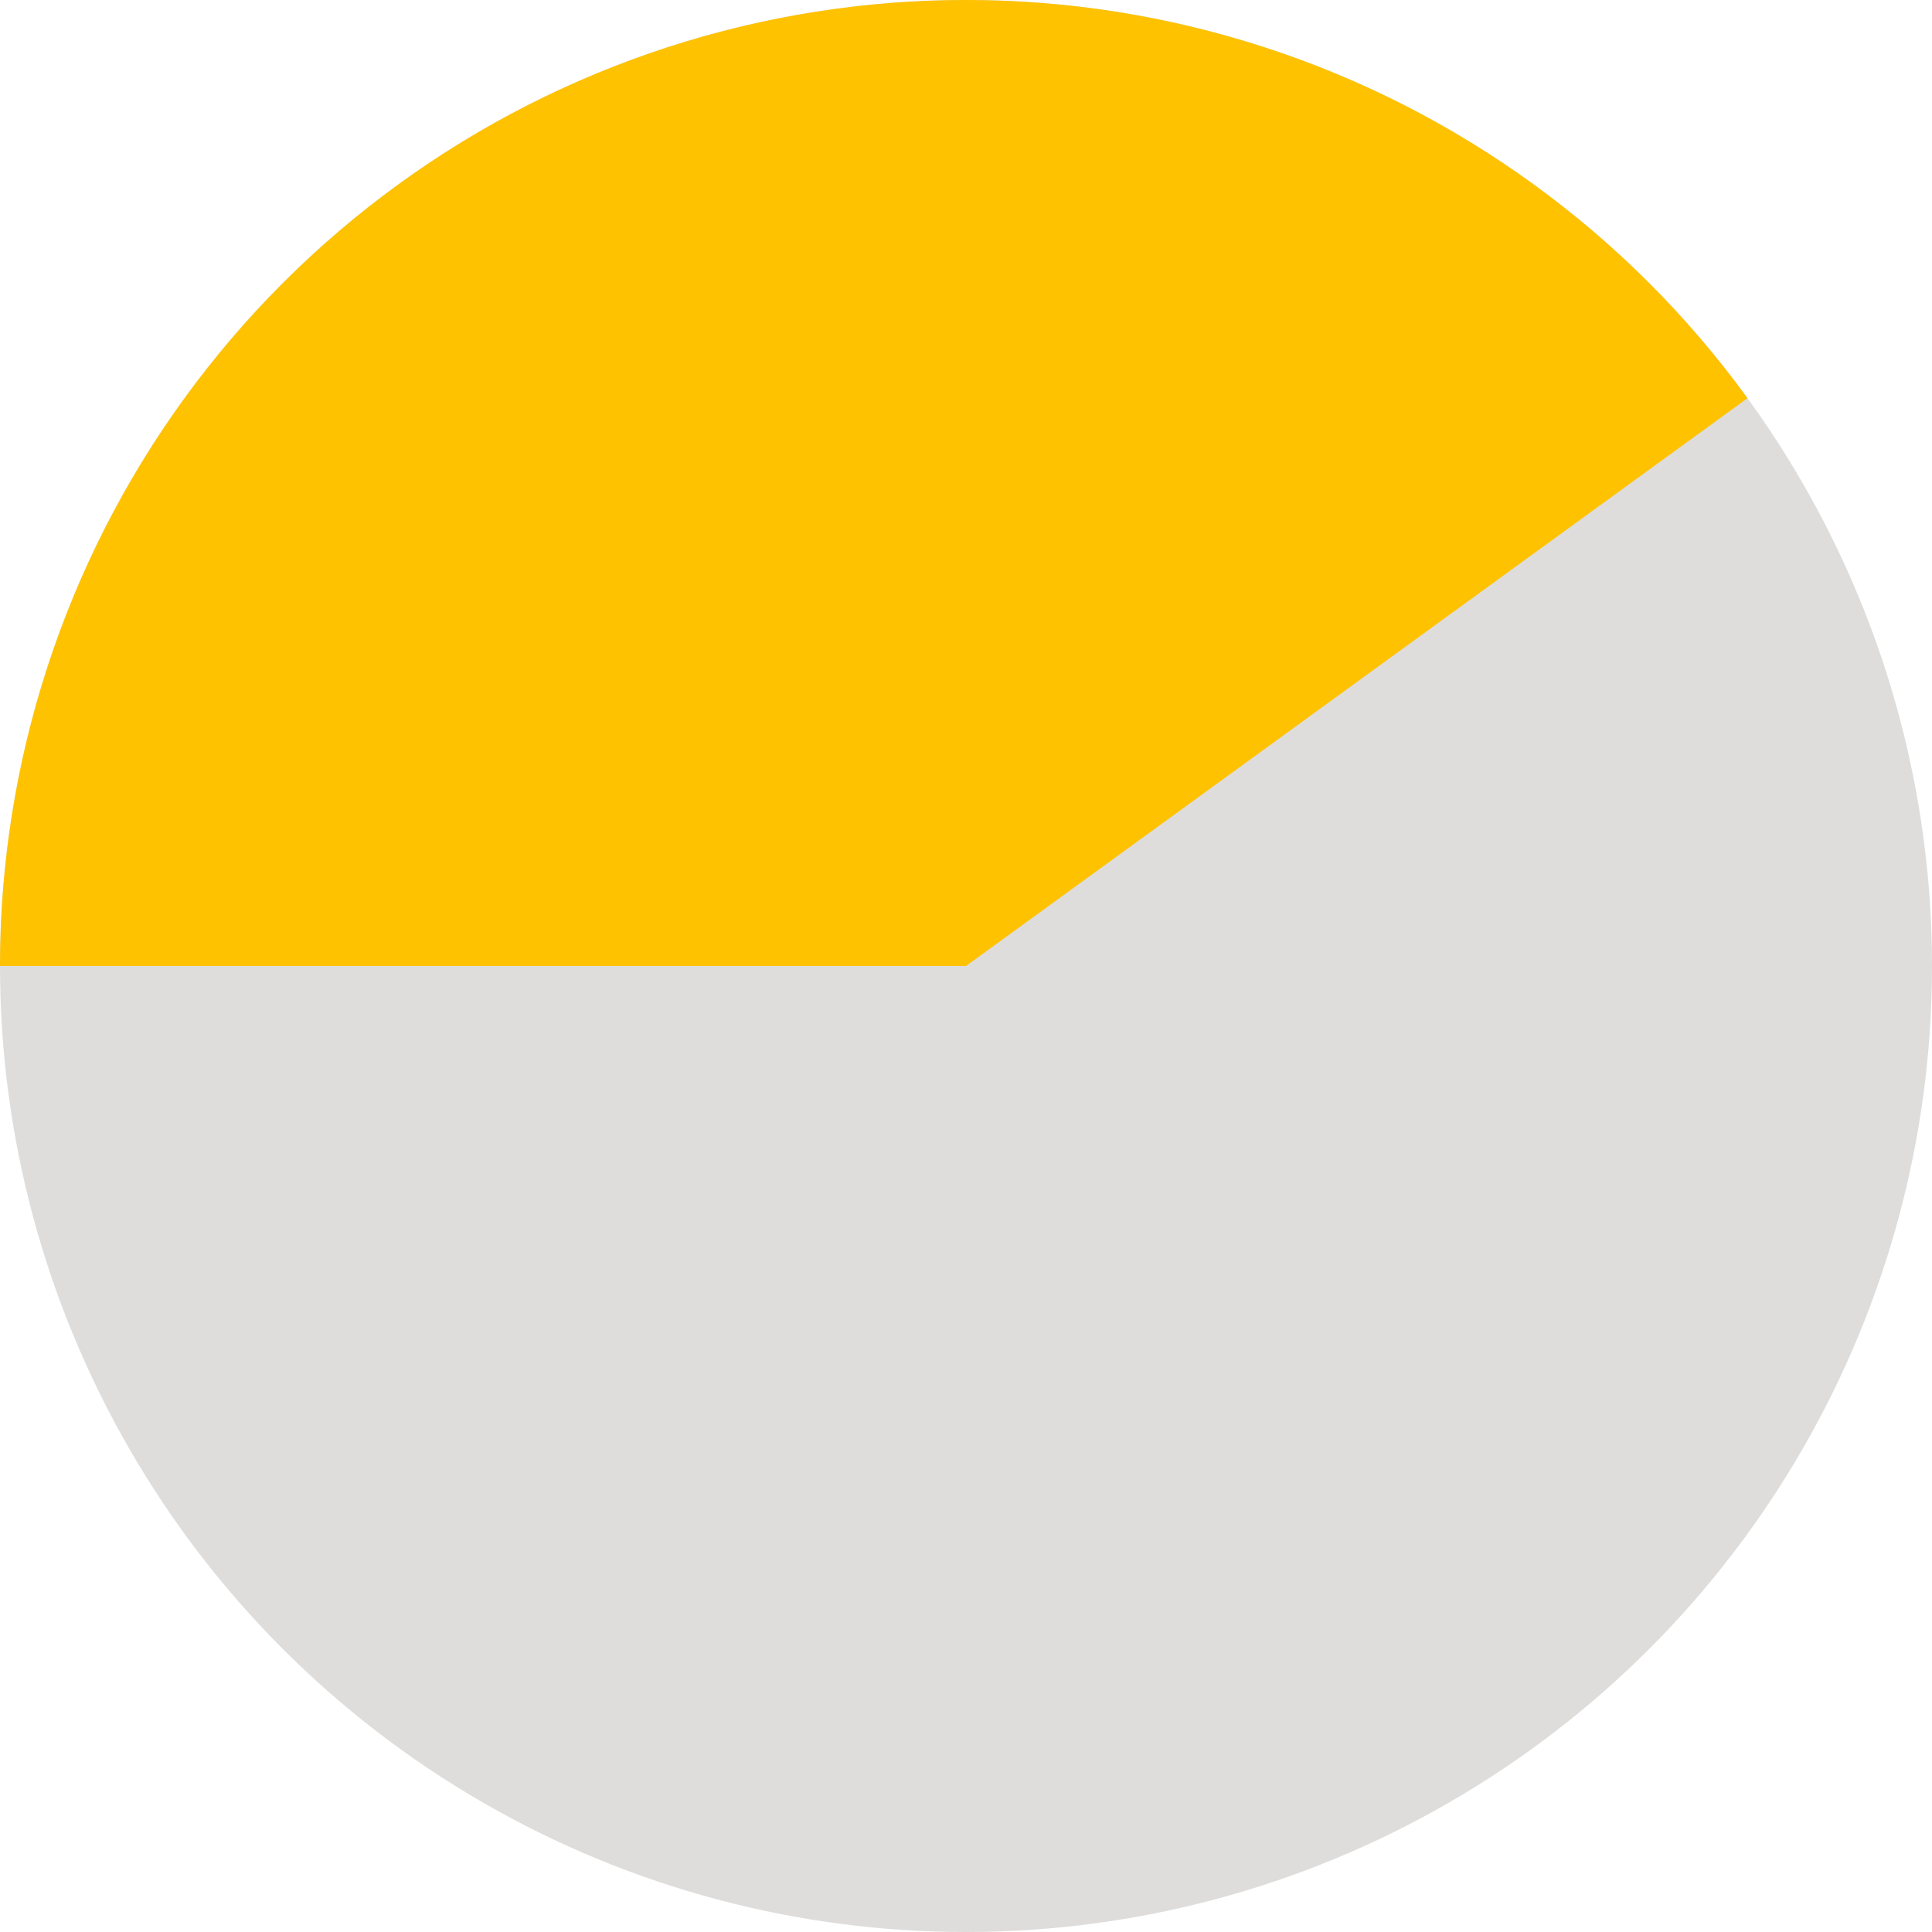
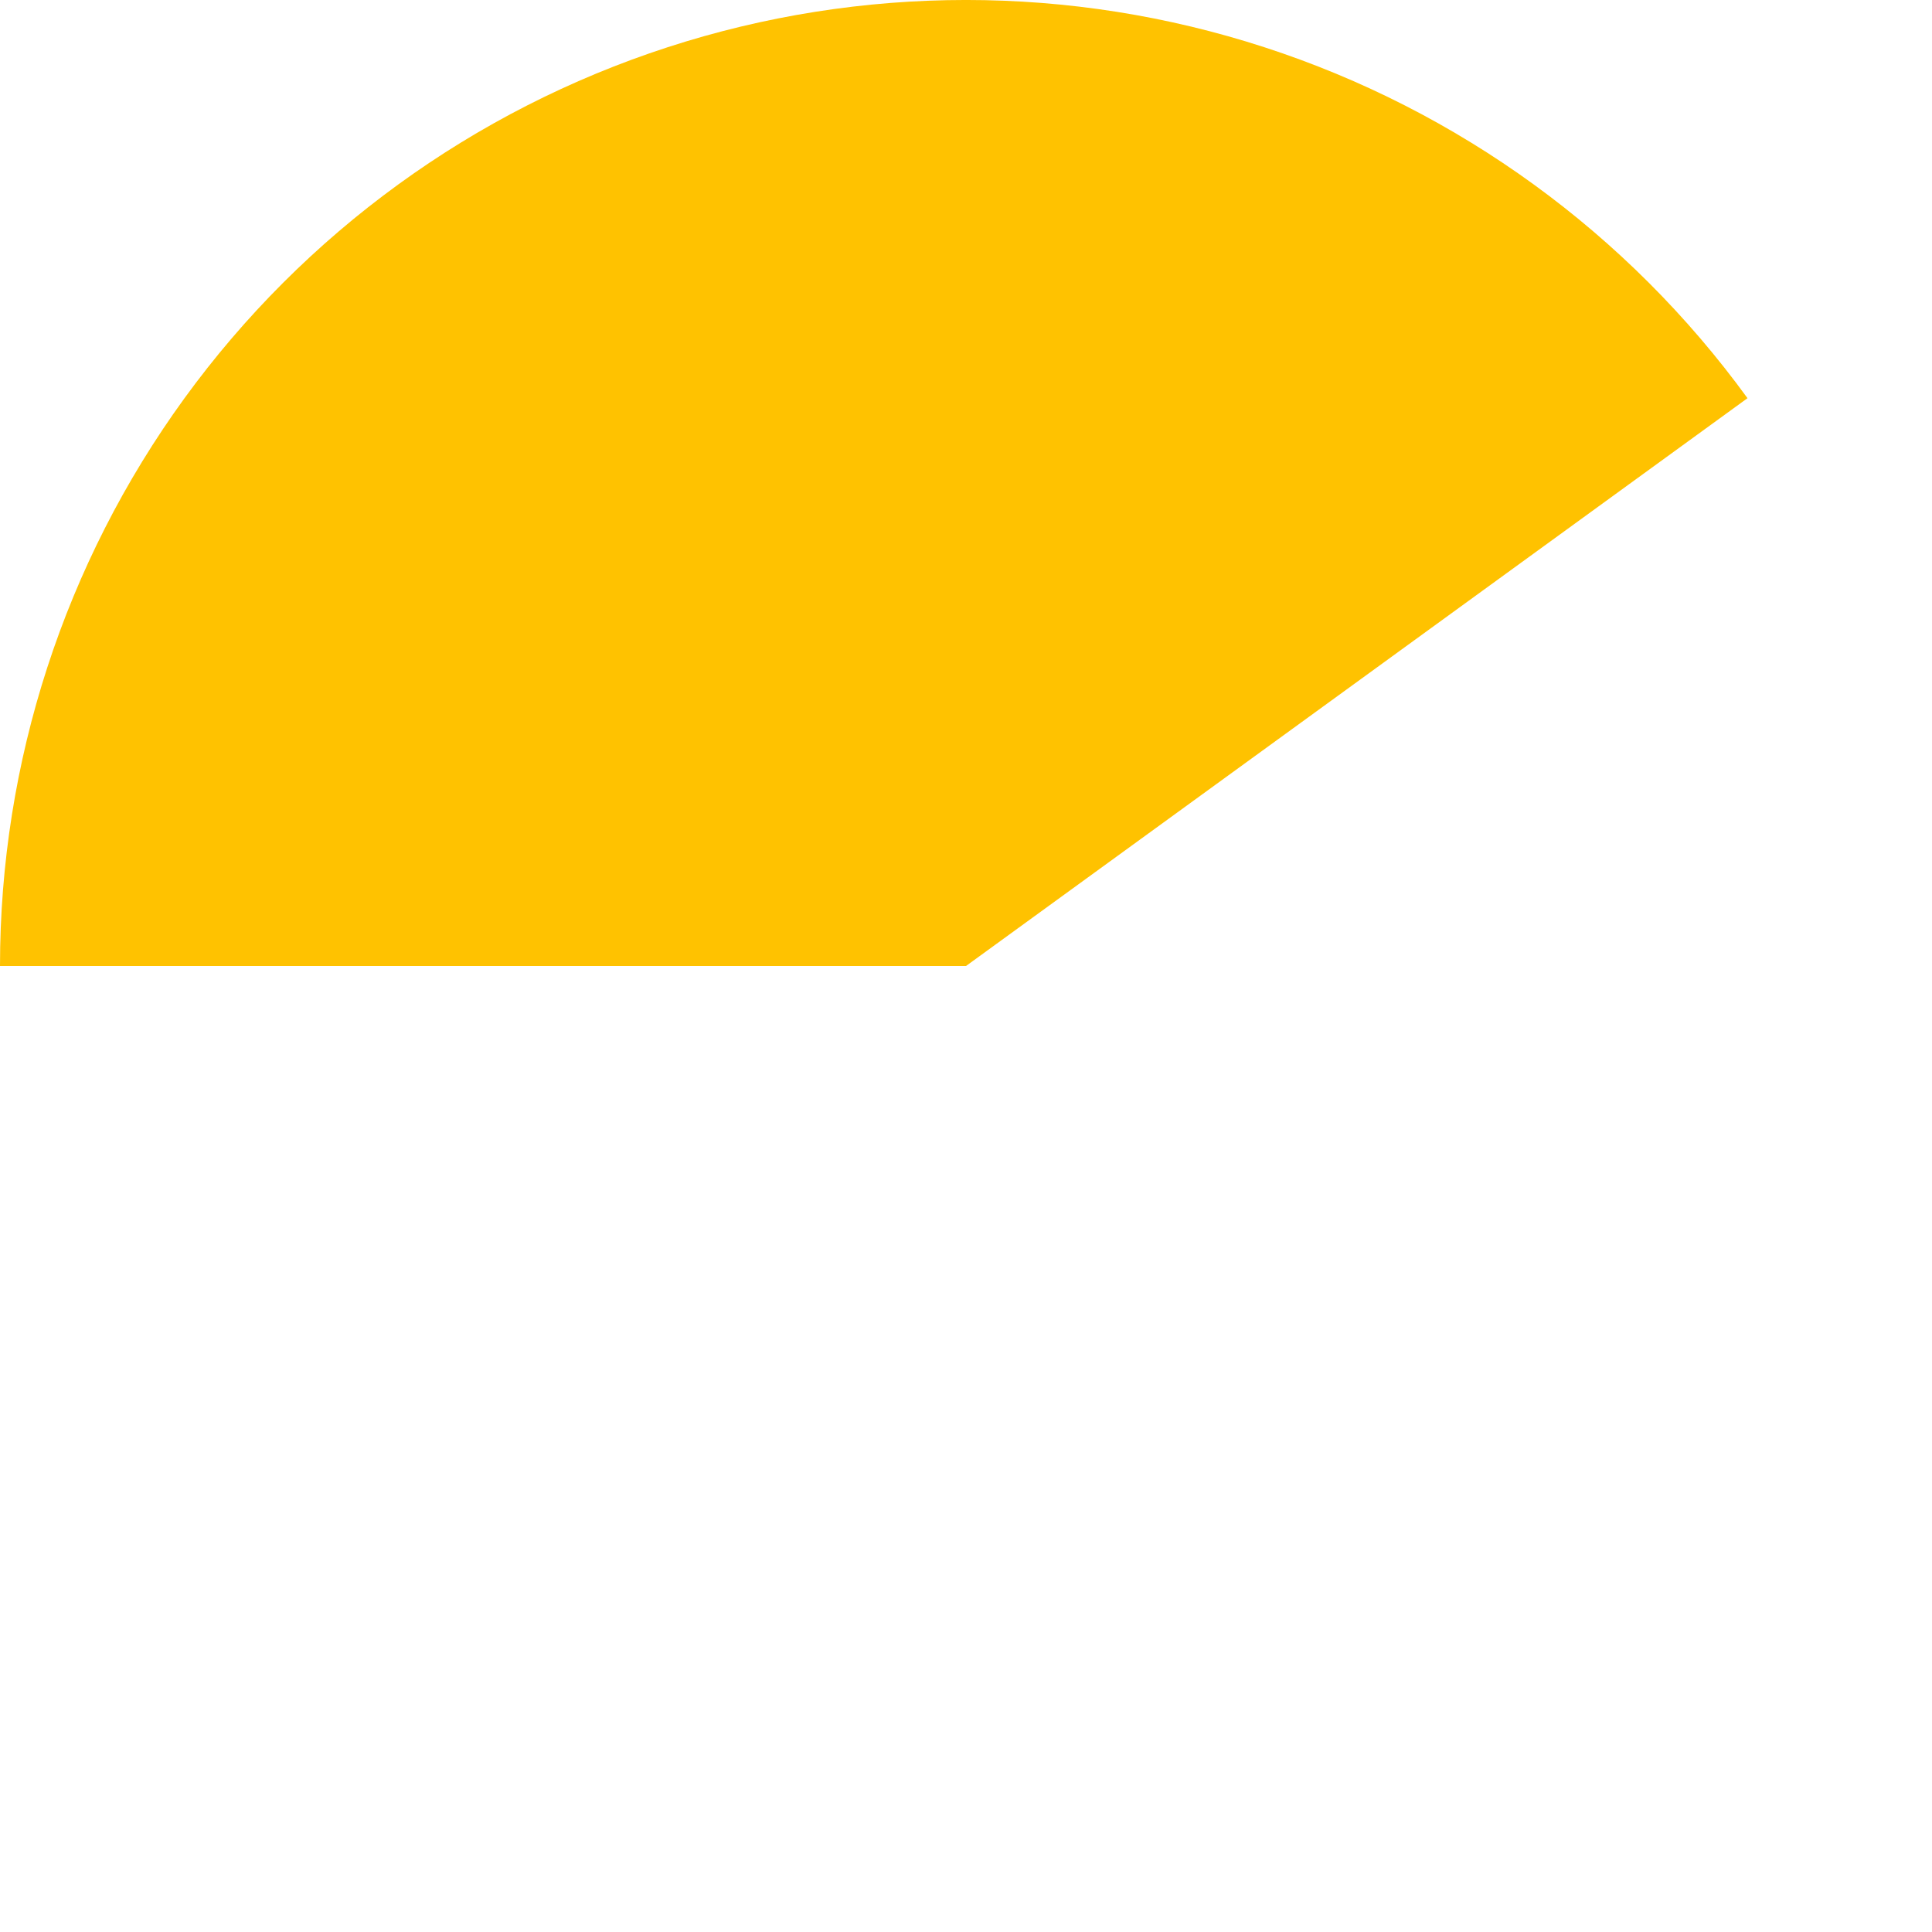
<svg xmlns="http://www.w3.org/2000/svg" width="30" height="30" viewBox="0 0 30 30" fill="none">
-   <circle cx="15" cy="15" r="15" fill="#DEDDDC" />
-   <path d="M0 15C2.76928e-07 11.832 1.003 8.746 2.865 6.183C4.727 3.621 7.352 1.713 10.365 0.734C13.377 -0.245 16.623 -0.245 19.635 0.734C22.648 1.713 25.273 3.621 27.135 6.183L15 15L0 15Z" fill="#FFC200" />
+   <path d="M0 15C2.76928e-07 11.832 1.003 8.746 2.865 6.183C4.727 3.621 7.352 1.713 10.365 0.734C13.377 -0.245 16.623 -0.245 19.635 0.734C22.648 1.713 25.273 3.621 27.135 6.183L15 15Z" fill="#FFC200" />
</svg>